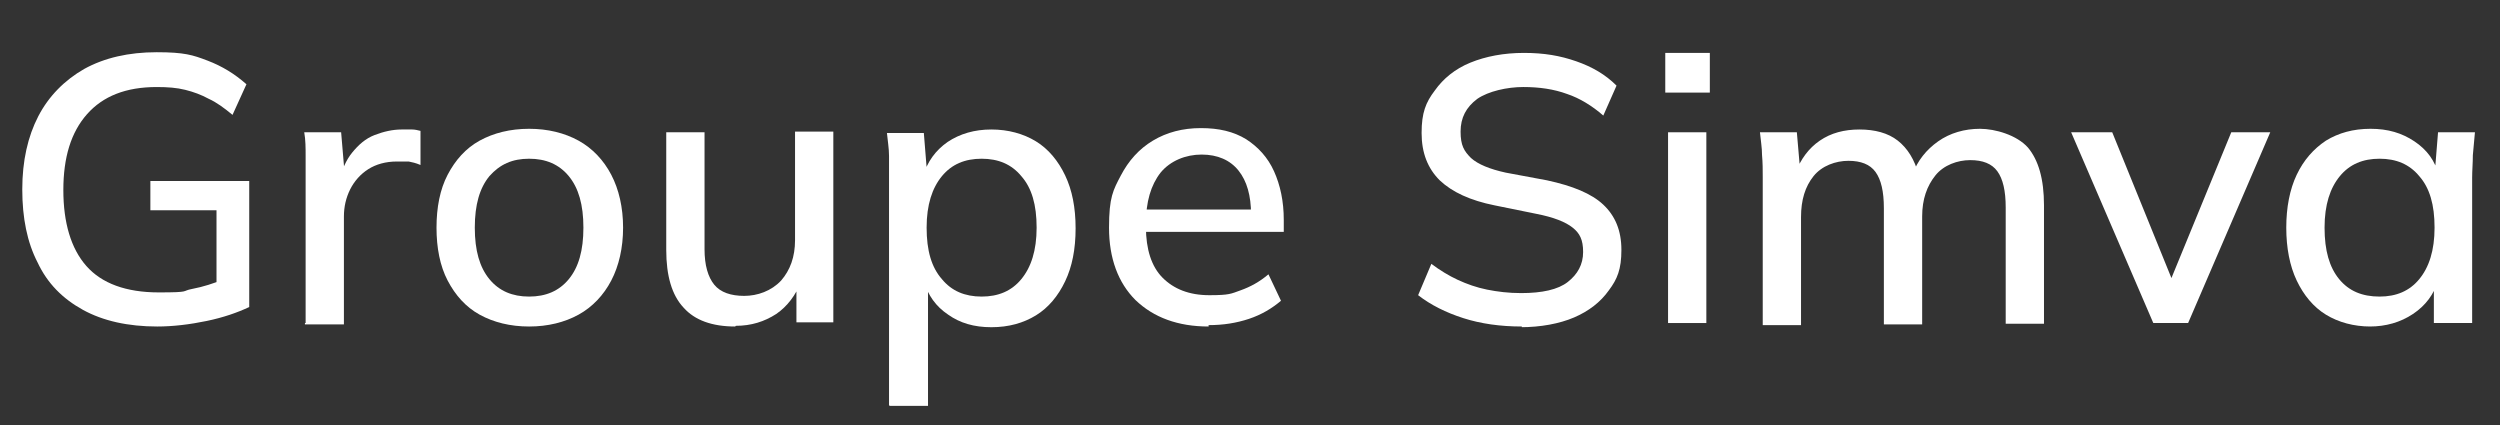
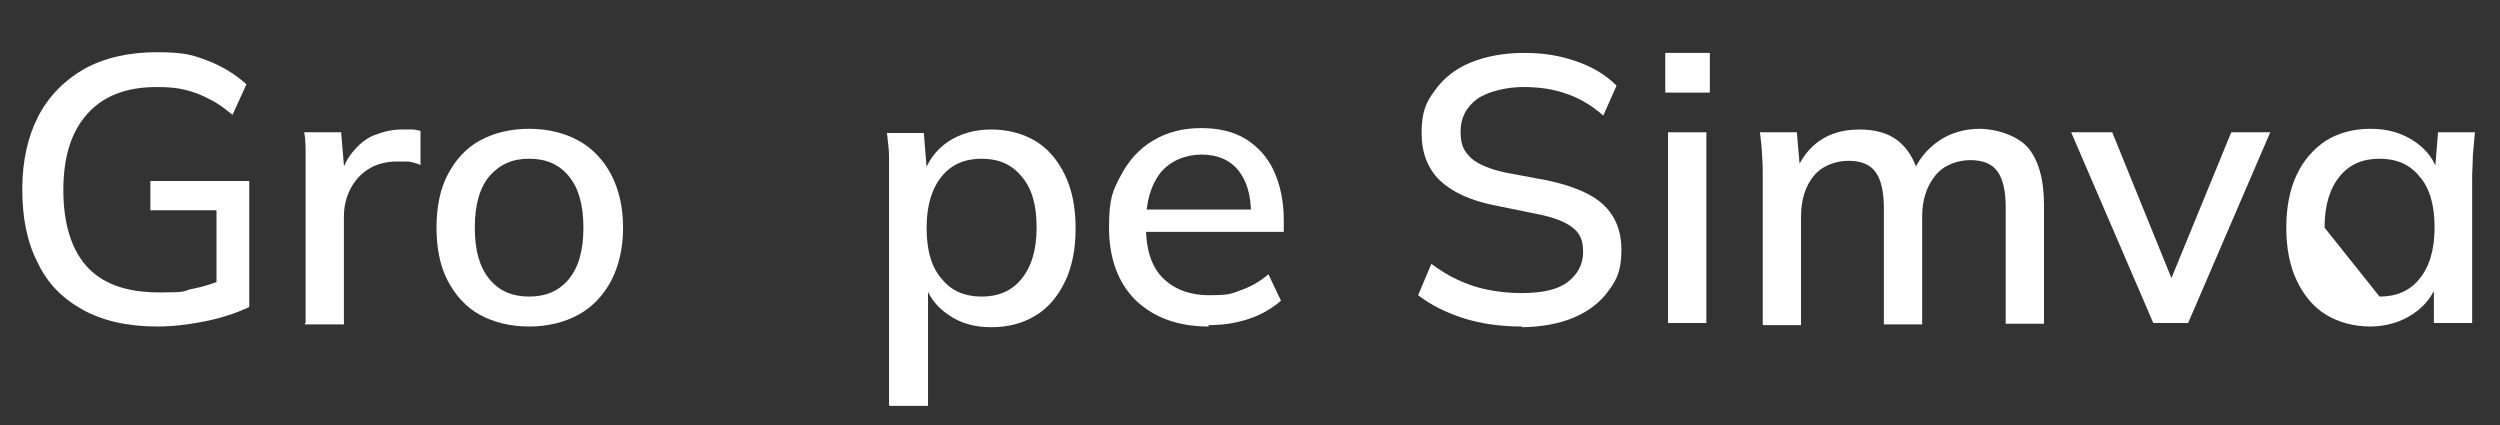
<svg xmlns="http://www.w3.org/2000/svg" id="Calque_1" version="1.1" viewBox="0 0 359.1 61.1">
  <rect x="0" y="0" width="359.1" height="61.1" fill="#333333" stroke="none" />
  <defs>
    <style>
      .st0 {
        fill: #fff;
      }
    </style>
  </defs>
  <path class="st0" d="M22.6,46.9c-4.2,0-7.8-.8-10.7-2.4s-5.1-3.8-6.5-6.8c-1.5-2.9-2.2-6.4-2.2-10.5s.8-7.6,2.3-10.5,3.8-5.2,6.6-6.8c2.9-1.6,6.4-2.4,10.4-2.4s5.2.4,7.3,1.2c2.1.8,3.9,1.9,5.6,3.4l-2,4.4c-1.2-1-2.3-1.8-3.4-2.3-1.1-.6-2.2-1-3.4-1.3-1.2-.3-2.5-.4-4.1-.4-4.4,0-7.7,1.3-10,3.9-2.3,2.6-3.4,6.2-3.4,10.9s1.1,8.4,3.3,10.9,5.7,3.8,10.4,3.8,3.2-.2,4.8-.5c1.6-.3,3.1-.8,4.6-1.4l-1.1,2.7v-12.6h-9.5v-4.2h14.2v18.1c-1.7.8-3.7,1.5-6.1,2s-4.8.8-7.2.8h.1Z" />
  <path class="st0" d="M43.9,46.4v-24c0-1.1,0-2.3-.2-3.4h5.3l.6,7.1h-.9c.4-1.7,1-3.1,1.9-4.2s1.9-2,3.2-2.5,2.6-.8,3.9-.8h1.5c.4,0,.8.1,1.2.2v4.9c-.7-.3-1.2-.4-1.7-.5h-1.7c-1.6,0-3,.4-4.1,1.1s-2,1.7-2.6,2.9c-.6,1.2-.9,2.5-.9,3.9v15.5h-5.6v-.2Z" />
  <path class="st0" d="M76,46.9c-2.7,0-5.1-.6-7.1-1.7-2-1.1-3.5-2.8-4.6-4.9-1.1-2.1-1.6-4.7-1.6-7.6s.5-5.5,1.6-7.6,2.6-3.8,4.6-4.9,4.4-1.7,7.1-1.7,5.1.6,7.1,1.7,3.6,2.8,4.7,4.9,1.7,4.7,1.7,7.6-.6,5.5-1.7,7.6-2.7,3.8-4.7,4.9-4.4,1.7-7.1,1.7ZM76,42.6c2.4,0,4.3-.8,5.7-2.5,1.4-1.7,2.1-4.1,2.1-7.4s-.7-5.7-2.1-7.4c-1.4-1.7-3.3-2.5-5.7-2.5s-4.2.8-5.7,2.5c-1.4,1.7-2.1,4.1-2.1,7.4s.7,5.7,2.1,7.4,3.3,2.5,5.7,2.5Z" />
-   <path class="st0" d="M105.6,46.9c-3.3,0-5.8-.9-7.4-2.7-1.7-1.8-2.5-4.6-2.5-8.3v-16.9h5.5v16.8c0,2.3.5,4,1.4,5.1s2.4,1.6,4.3,1.6,3.9-.7,5.3-2.2c1.3-1.5,2-3.4,2-5.8v-15.6h5.5v27.4h-5.3v-5.9h.7c-.8,2-2,3.6-3.6,4.7-1.7,1.1-3.6,1.7-5.8,1.7h0Z" />
  <path class="st0" d="M127.7,58.2V25.6c0-1.1,0-2.1,0-3.2,0-1.1-.2-2.2-.3-3.3h5.3l.5,6.2h-.6c.6-2.1,1.8-3.7,3.5-4.9,1.8-1.2,3.9-1.8,6.3-1.8s4.6.6,6.4,1.7c1.8,1.1,3.2,2.8,4.2,4.9s1.5,4.6,1.5,7.6-.5,5.5-1.5,7.6-2.4,3.8-4.2,4.9c-1.8,1.1-3.9,1.7-6.4,1.7s-4.5-.6-6.2-1.8c-1.8-1.2-2.9-2.8-3.5-4.8h.6v17.9h-5.5ZM141,42.6c2.4,0,4.3-.8,5.7-2.5s2.2-4.1,2.2-7.4-.7-5.7-2.2-7.4c-1.4-1.7-3.3-2.5-5.7-2.5s-4.3.8-5.7,2.5-2.2,4.1-2.2,7.4.7,5.7,2.2,7.4c1.4,1.7,3.3,2.5,5.7,2.5Z" />
  <path class="st0" d="M173.6,46.9c-4.4,0-7.9-1.3-10.5-3.8-2.5-2.5-3.8-6-3.8-10.4s.6-5.4,1.7-7.5c1.1-2.1,2.6-3.8,4.6-5s4.3-1.8,6.9-1.8,4.7.5,6.5,1.6c1.7,1.1,3.1,2.6,4,4.6s1.4,4.3,1.4,7v1.7h-20.7v-3.2h16.9l-.9.7c0-2.7-.6-4.8-1.8-6.3s-3-2.3-5.3-2.3-4.5.9-5.9,2.6c-1.4,1.8-2.1,4.2-2.1,7.3v.5c0,3.2.8,5.7,2.4,7.3,1.6,1.6,3.8,2.5,6.7,2.5s3.1-.2,4.5-.7,2.7-1.2,4-2.3l1.8,3.8c-1.3,1.1-2.8,2-4.6,2.6s-3.7.9-5.8.9v.2Z" />
  <path class="st0" d="M218.6,46.9c-3.1,0-5.9-.4-8.4-1.2s-4.7-1.9-6.5-3.3l1.9-4.5c1.2.9,2.5,1.7,3.8,2.3s2.7,1.1,4.2,1.4c1.5.3,3.1.5,4.9.5,3,0,5.3-.5,6.7-1.6s2.2-2.5,2.2-4.3-.5-2.7-1.5-3.5-2.7-1.5-5.3-2l-5.9-1.2c-3.5-.7-6.1-1.9-7.9-3.6-1.7-1.7-2.6-3.9-2.6-6.8s.6-4.4,1.9-6.1c1.2-1.7,2.9-3.1,5.1-4,2.2-.9,4.8-1.4,7.7-1.4s5.2.4,7.5,1.2,4.2,1.9,5.8,3.5l-1.9,4.3c-1.6-1.4-3.4-2.5-5.2-3.1-1.9-.7-4-1-6.3-1s-5,.6-6.6,1.7c-1.6,1.2-2.4,2.7-2.4,4.7s.5,2.8,1.5,3.8c1,.9,2.7,1.6,5,2.1l5.9,1.1c3.7.8,6.4,1.9,8.1,3.5,1.7,1.6,2.6,3.7,2.6,6.5s-.6,4.2-1.8,5.8c-1.2,1.7-2.9,3-5,3.9s-4.8,1.4-7.7,1.4h.2Z" />
  <path class="st0" d="M239.2,13.3v-5.7h6.4v5.7h-6.4ZM239.6,46.4v-27.4h5.5v27.4h-5.5Z" />
  <path class="st0" d="M253.2,46.4v-20.9c0-1.1,0-2.1-.1-3.2,0-1.1-.2-2.2-.3-3.3h5.3l.5,5.8h-.7c.8-2,1.9-3.5,3.5-4.6s3.5-1.6,5.7-1.6,4.1.5,5.5,1.6,2.4,2.7,3,4.9h-.9c.7-2,2-3.6,3.7-4.8,1.7-1.2,3.8-1.8,6-1.8s5.3.9,6.9,2.7c1.5,1.8,2.3,4.5,2.3,8.3v17h-5.5v-16.7c0-2.4-.4-4.1-1.2-5.2-.8-1.1-2.1-1.6-3.9-1.6s-3.8.7-5,2.2-1.9,3.4-1.9,5.9v15.5h-5.5v-16.7c0-2.4-.4-4.1-1.2-5.2-.8-1.1-2.1-1.6-3.9-1.6s-3.8.7-5,2.2-1.8,3.4-1.8,5.9v15.5h-5.5v-.3Z" />
  <path class="st0" d="M309.3,46.4l-11.8-27.4h5.9l9.3,22.9h-1.6l9.4-22.9h5.6l-11.8,27.4h-5Z" />
-   <path class="st0" d="M340.5,46.9c-2.4,0-4.6-.6-6.4-1.7-1.8-1.1-3.2-2.8-4.2-4.9-1-2.1-1.5-4.7-1.5-7.6s.5-5.5,1.5-7.6,2.4-3.7,4.2-4.9c1.8-1.1,3.9-1.7,6.4-1.7s4.5.6,6.3,1.8c1.8,1.2,3,2.8,3.5,4.9h-.6l.5-6.2h5.3c-.1,1.1-.2,2.2-.3,3.3,0,1.1-.1,2.2-.1,3.2v20.9h-5.5v-6.1h.6c-.6,2-1.8,3.6-3.6,4.8-1.8,1.2-3.9,1.8-6.2,1.8h.1ZM341.8,42.6c2.4,0,4.3-.8,5.7-2.5,1.4-1.7,2.2-4.1,2.2-7.4s-.7-5.7-2.2-7.4c-1.4-1.7-3.3-2.5-5.7-2.5s-4.3.8-5.7,2.5c-1.4,1.7-2.2,4.1-2.2,7.4s.7,5.7,2.1,7.4,3.3,2.5,5.8,2.5h0Z" />
+   <path class="st0" d="M340.5,46.9c-2.4,0-4.6-.6-6.4-1.7-1.8-1.1-3.2-2.8-4.2-4.9-1-2.1-1.5-4.7-1.5-7.6s.5-5.5,1.5-7.6,2.4-3.7,4.2-4.9c1.8-1.1,3.9-1.7,6.4-1.7s4.5.6,6.3,1.8c1.8,1.2,3,2.8,3.5,4.9h-.6l.5-6.2h5.3c-.1,1.1-.2,2.2-.3,3.3,0,1.1-.1,2.2-.1,3.2v20.9h-5.5v-6.1h.6c-.6,2-1.8,3.6-3.6,4.8-1.8,1.2-3.9,1.8-6.2,1.8h.1ZM341.8,42.6c2.4,0,4.3-.8,5.7-2.5,1.4-1.7,2.2-4.1,2.2-7.4s-.7-5.7-2.2-7.4c-1.4-1.7-3.3-2.5-5.7-2.5s-4.3.8-5.7,2.5c-1.4,1.7-2.2,4.1-2.2,7.4h0Z" />
</svg>